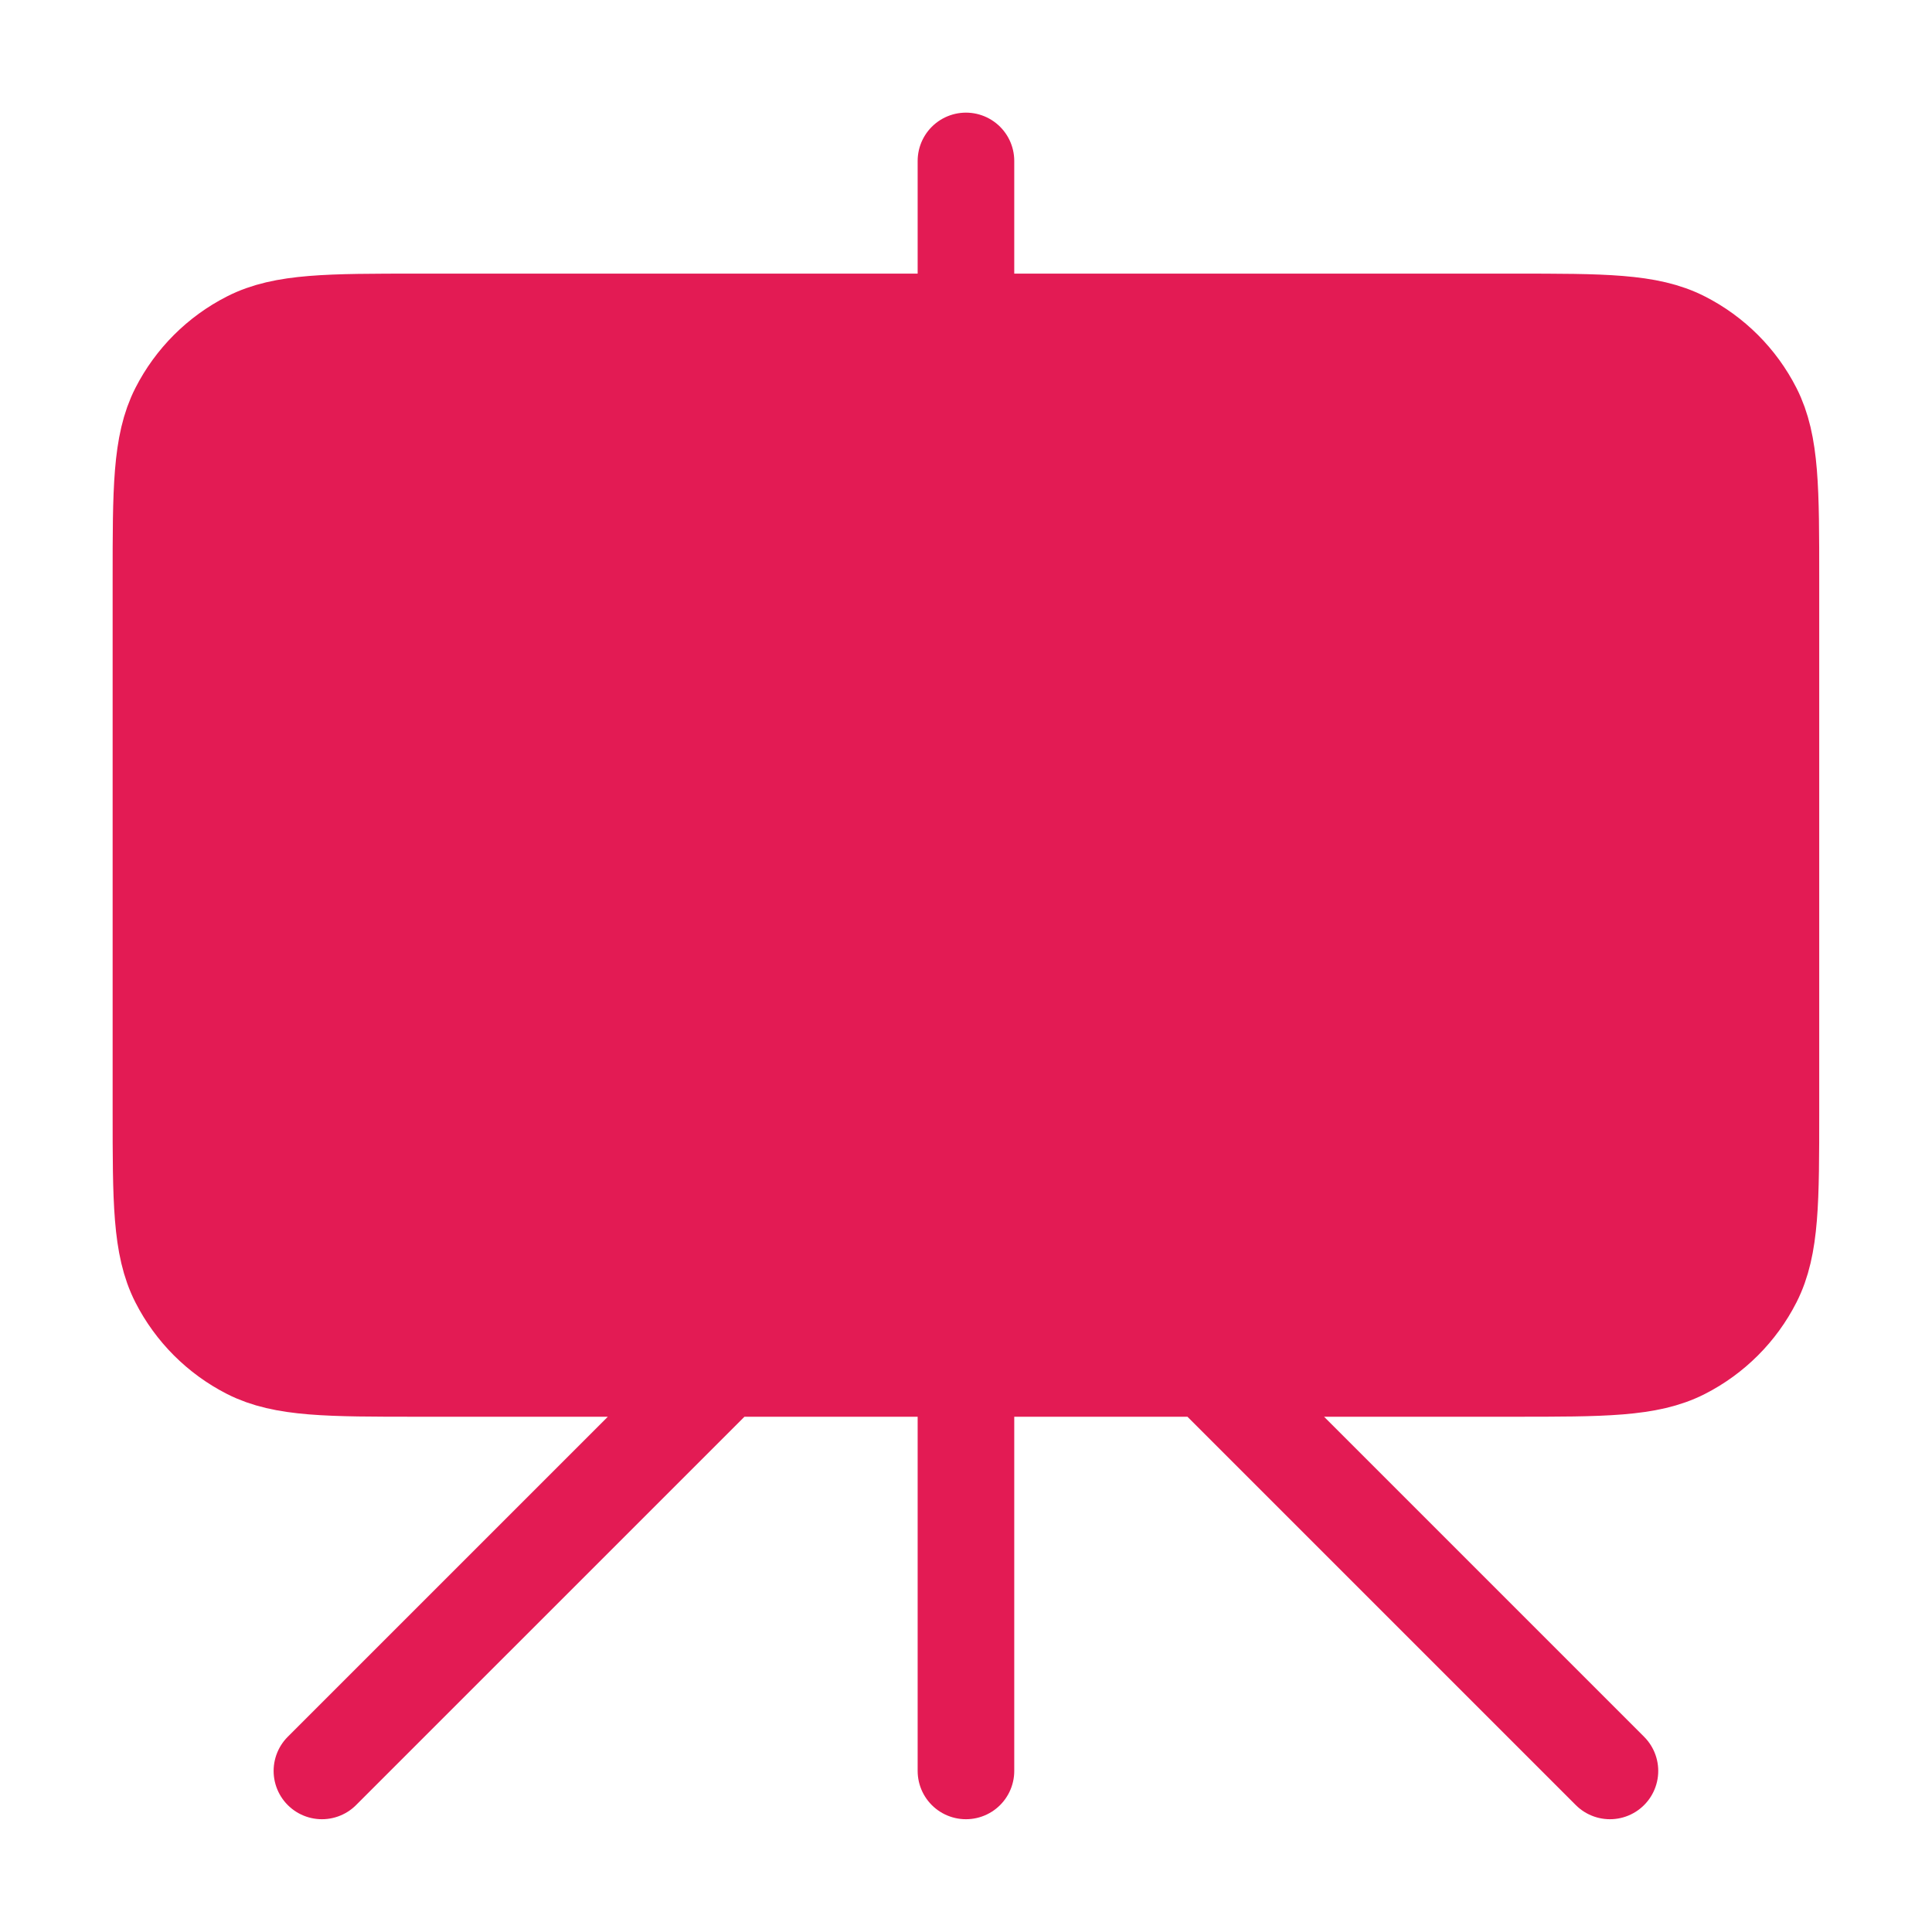
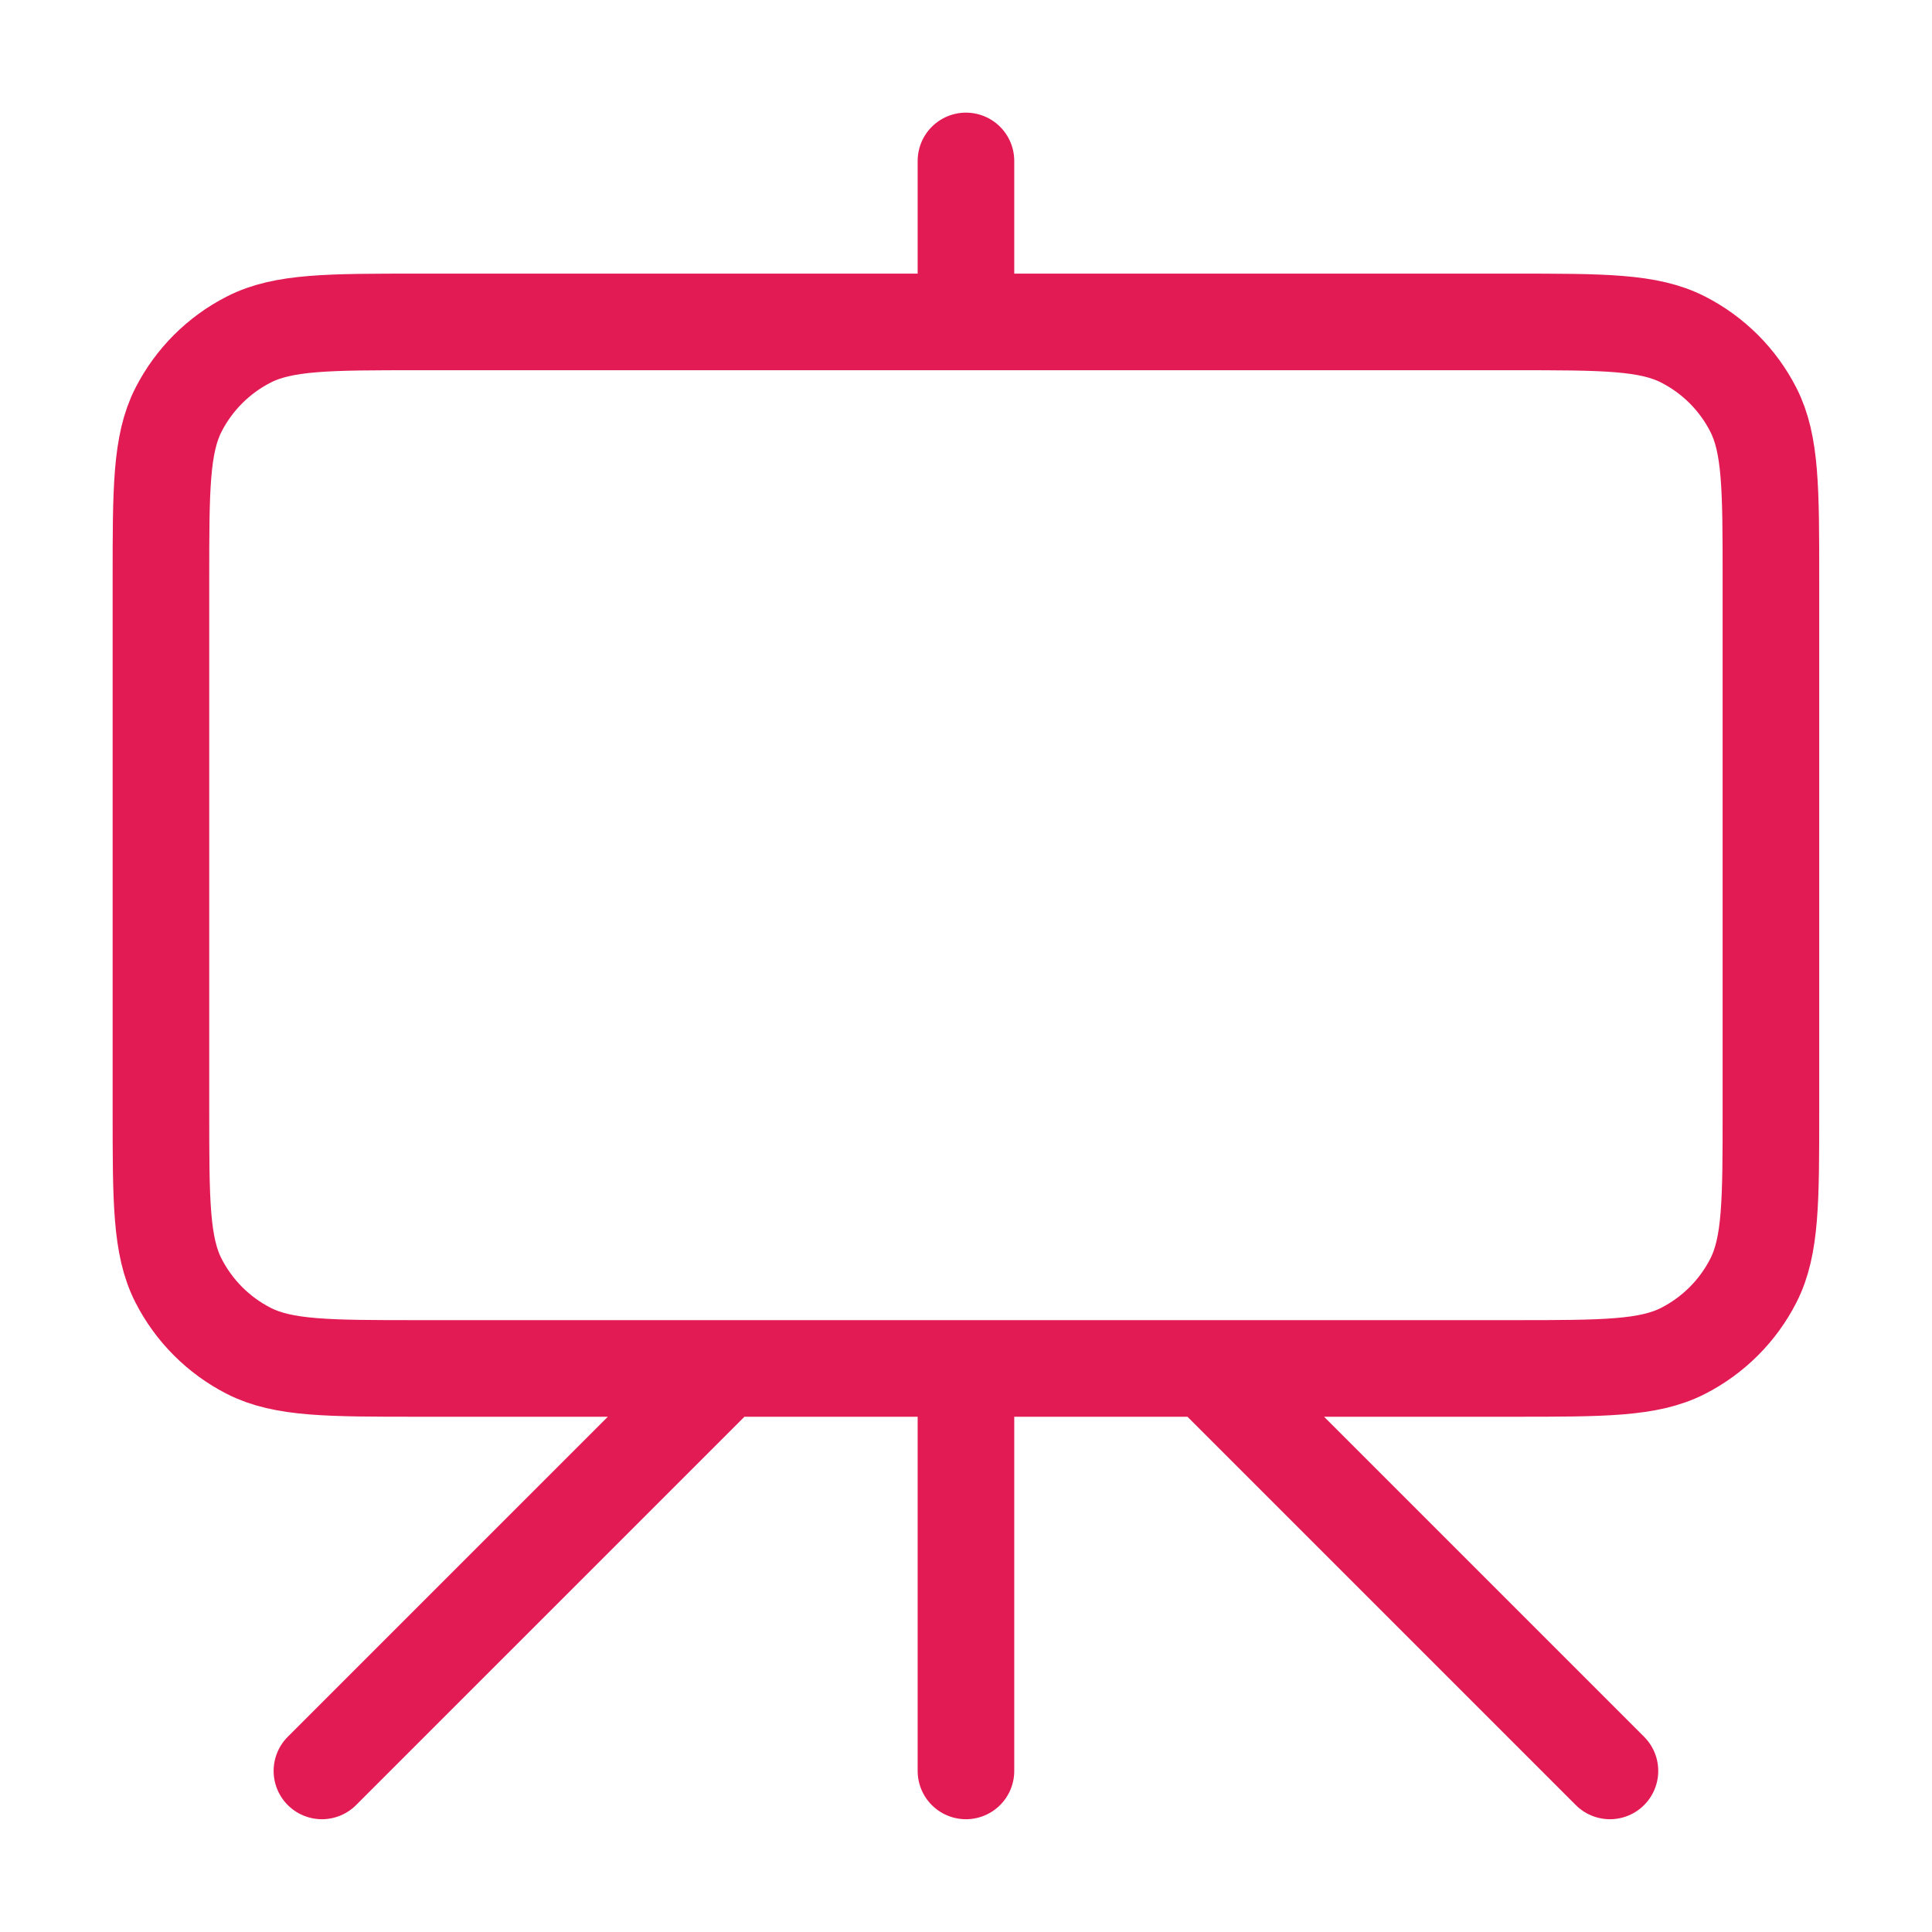
<svg xmlns="http://www.w3.org/2000/svg" width="40" height="40" viewBox="0 0 40 40" fill="none">
-   <path d="M3.332 11.999C3.332 10.132 3.332 9.198 3.695 8.485C4.015 7.858 4.525 7.348 5.152 7.029C5.865 6.665 6.799 6.665 8.665 6.665H31.332C33.199 6.665 34.132 6.665 34.845 7.029C35.472 7.348 35.983 7.858 36.302 8.485C36.665 9.198 36.665 10.132 36.665 11.999V22.999C36.665 24.866 36.665 25.799 36.302 26.512C35.983 27.139 35.472 27.649 34.845 27.969C34.132 28.332 33.199 28.332 31.332 28.332H8.665C6.799 28.332 5.865 28.332 5.152 27.969C4.525 27.649 4.015 27.139 3.695 26.512C3.332 25.799 3.332 24.866 3.332 22.999V11.999Z" fill="#E31B54" />
  <path d="M14.999 28.332L6.665 36.665M24.999 28.332L33.332 36.665M19.999 3.332V6.665M19.999 36.665V28.332M8.665 28.332H31.332C33.199 28.332 34.132 28.332 34.845 27.969C35.472 27.649 35.983 27.139 36.302 26.512C36.665 25.799 36.665 24.866 36.665 22.999V11.999C36.665 10.132 36.665 9.198 36.302 8.485C35.983 7.858 35.472 7.348 34.845 7.029C34.132 6.665 33.199 6.665 31.332 6.665H8.665C6.799 6.665 5.865 6.665 5.152 7.029C4.525 7.348 4.015 7.858 3.695 8.485C3.332 9.198 3.332 10.132 3.332 11.999V22.999C3.332 24.866 3.332 25.799 3.695 26.512C4.015 27.139 4.525 27.649 5.152 27.969C5.865 28.332 6.799 28.332 8.665 28.332Z" stroke="#E31B54" stroke-width="2" stroke-linecap="round" stroke-linejoin="round" />
</svg>